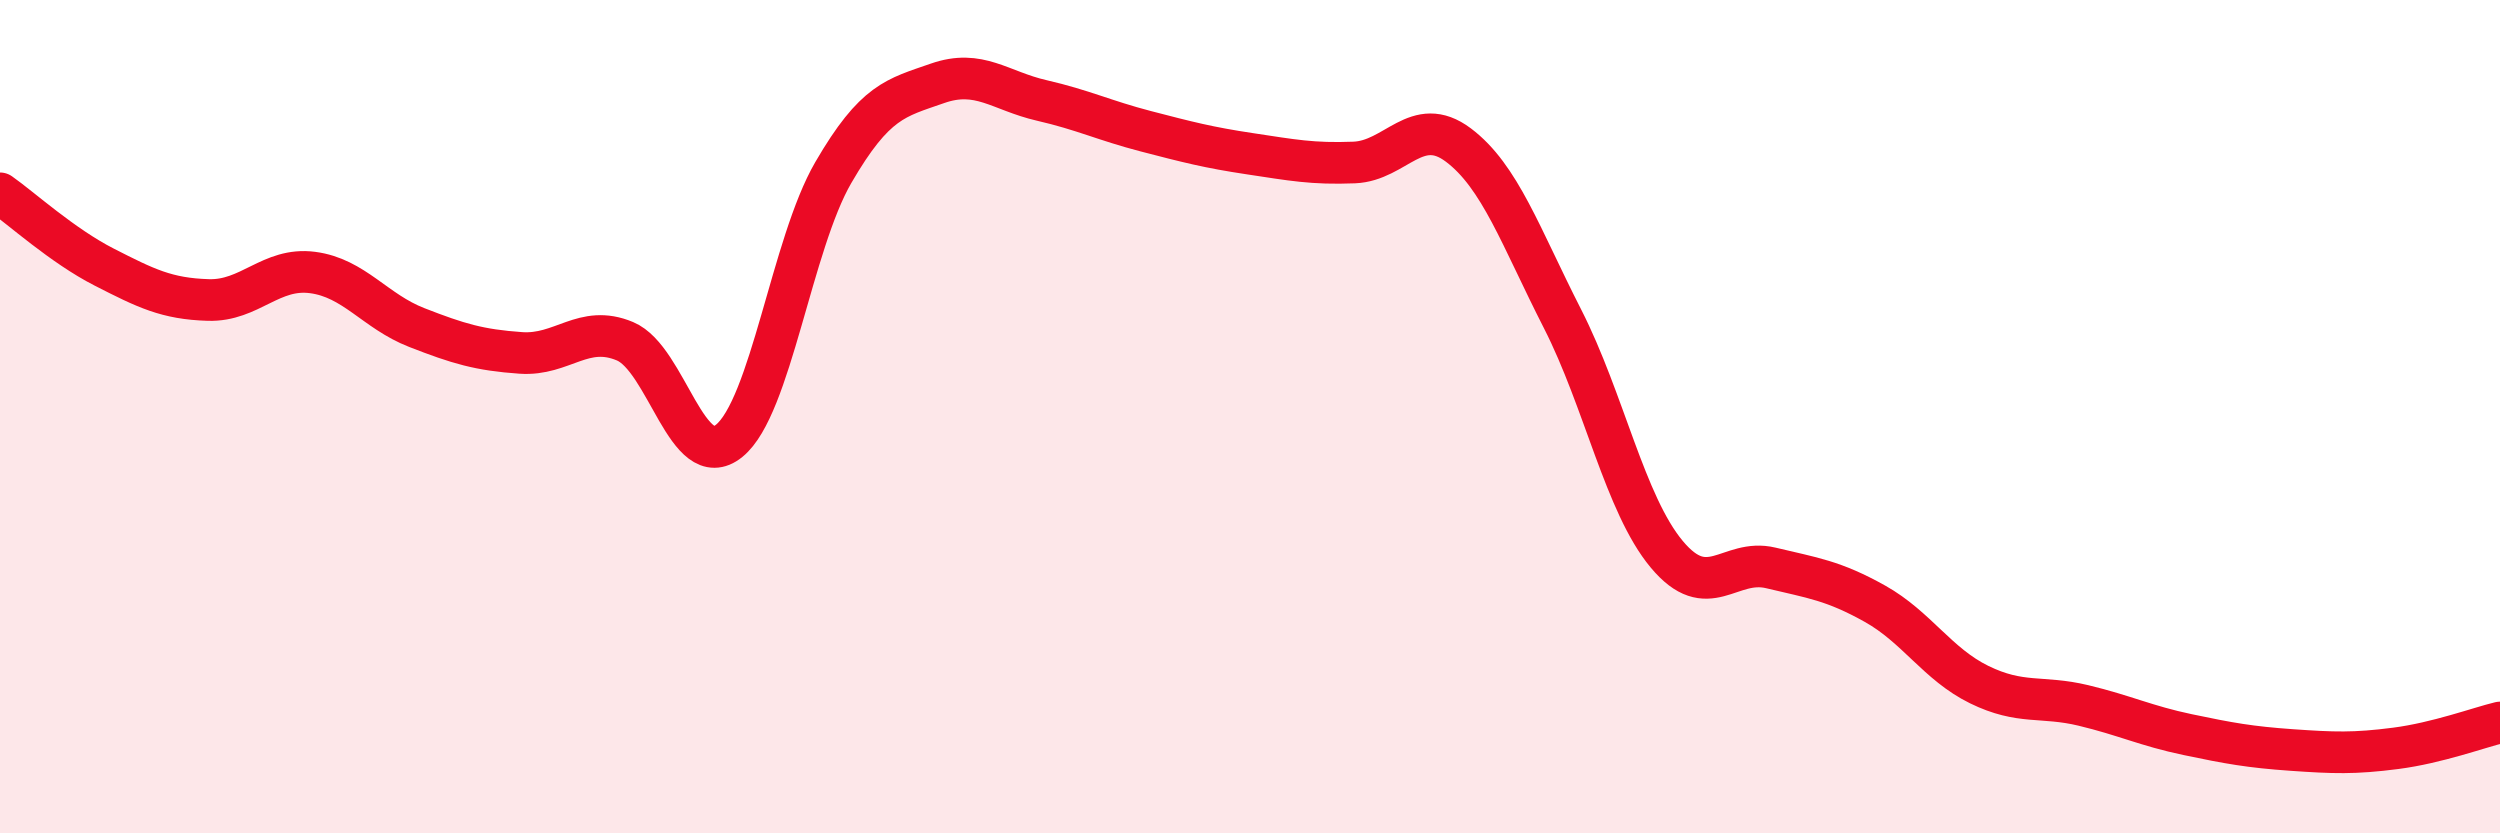
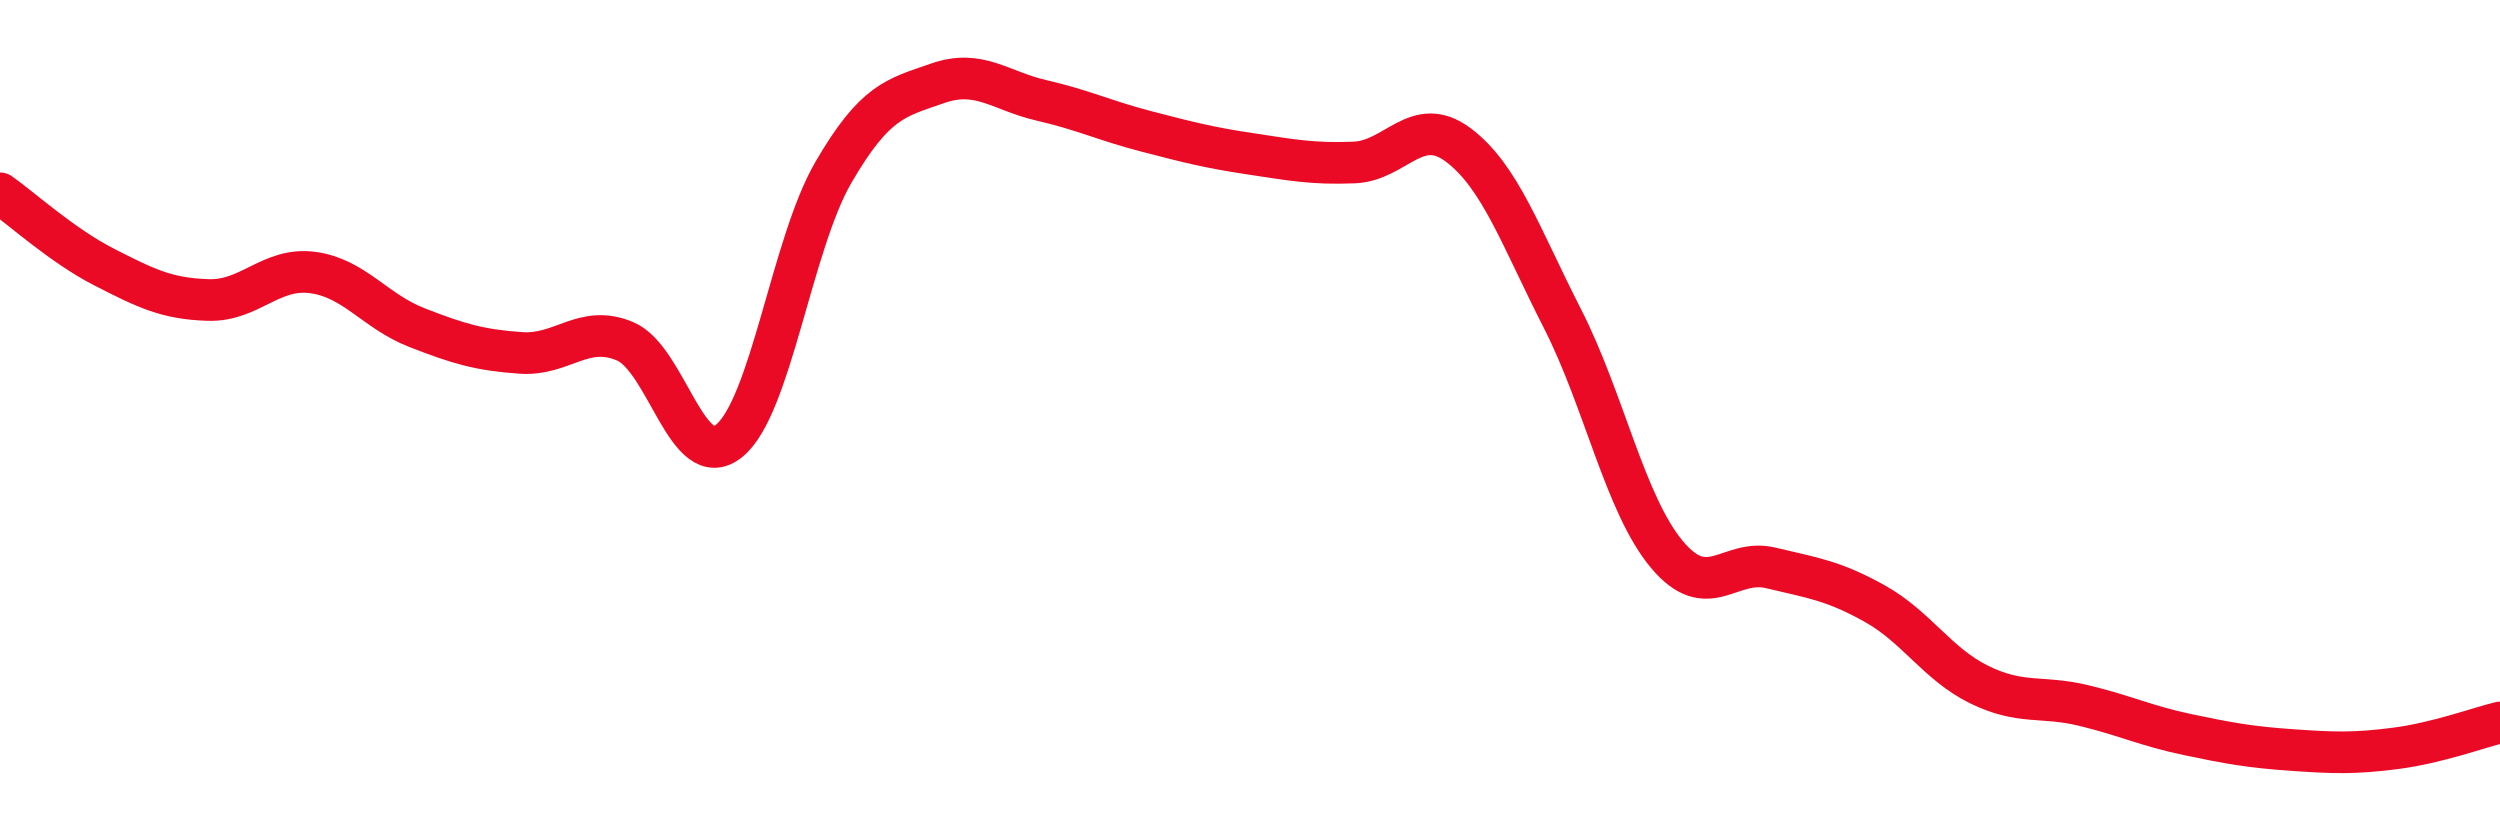
<svg xmlns="http://www.w3.org/2000/svg" width="60" height="20" viewBox="0 0 60 20">
-   <path d="M 0,4.64 C 0.5,4.99 1.5,5.9 2.5,6.41 C 3.5,6.92 4,7.17 5,7.2 C 6,7.23 6.5,6.41 7.5,6.54 C 8.5,6.67 9,7.47 10,7.86 C 11,8.25 11.5,8.4 12.5,8.47 C 13.5,8.54 14,7.77 15,8.19 C 16,8.61 16.5,11.39 17.5,10.58 C 18.5,9.77 19,5.86 20,4.14 C 21,2.42 21.5,2.35 22.5,2 C 23.5,1.65 24,2.18 25,2.41 C 26,2.64 26.5,2.89 27.5,3.15 C 28.5,3.41 29,3.54 30,3.69 C 31,3.84 31.5,3.94 32.5,3.9 C 33.5,3.86 34,2.73 35,3.48 C 36,4.23 36.5,5.69 37.5,7.65 C 38.5,9.61 39,12.1 40,13.3 C 41,14.5 41.5,13.39 42.5,13.63 C 43.5,13.87 44,13.93 45,14.49 C 46,15.05 46.5,15.94 47.5,16.43 C 48.5,16.92 49,16.69 50,16.93 C 51,17.17 51.5,17.42 52.5,17.63 C 53.5,17.84 54,17.93 55,18 C 56,18.07 56.5,18.09 57.5,17.96 C 58.5,17.83 59.5,17.46 60,17.34L60 20L0 20Z" fill="#EB0A25" opacity="0.1" stroke-linecap="round" stroke-linejoin="round" />
  <path d="M 0,4.64 C 0.5,4.99 1.5,5.9 2.5,6.41 C 3.5,6.92 4,7.17 5,7.2 C 6,7.23 6.5,6.41 7.5,6.54 C 8.5,6.67 9,7.47 10,7.86 C 11,8.25 11.5,8.4 12.5,8.47 C 13.5,8.54 14,7.77 15,8.19 C 16,8.61 16.5,11.39 17.5,10.58 C 18.5,9.77 19,5.86 20,4.14 C 21,2.42 21.5,2.35 22.5,2 C 23.5,1.65 24,2.18 25,2.41 C 26,2.64 26.5,2.89 27.5,3.15 C 28.5,3.41 29,3.54 30,3.69 C 31,3.84 31.5,3.94 32.5,3.9 C 33.5,3.86 34,2.73 35,3.48 C 36,4.23 36.5,5.69 37.5,7.65 C 38.5,9.61 39,12.1 40,13.3 C 41,14.5 41.5,13.39 42.5,13.63 C 43.5,13.87 44,13.93 45,14.49 C 46,15.05 46.5,15.94 47.5,16.43 C 48.5,16.92 49,16.69 50,16.93 C 51,17.17 51.5,17.42 52.5,17.63 C 53.5,17.84 54,17.93 55,18 C 56,18.07 56.5,18.09 57.5,17.96 C 58.5,17.83 59.5,17.46 60,17.34" stroke="#EB0A25" stroke-width="1" fill="none" stroke-linecap="round" stroke-linejoin="round" />
</svg>